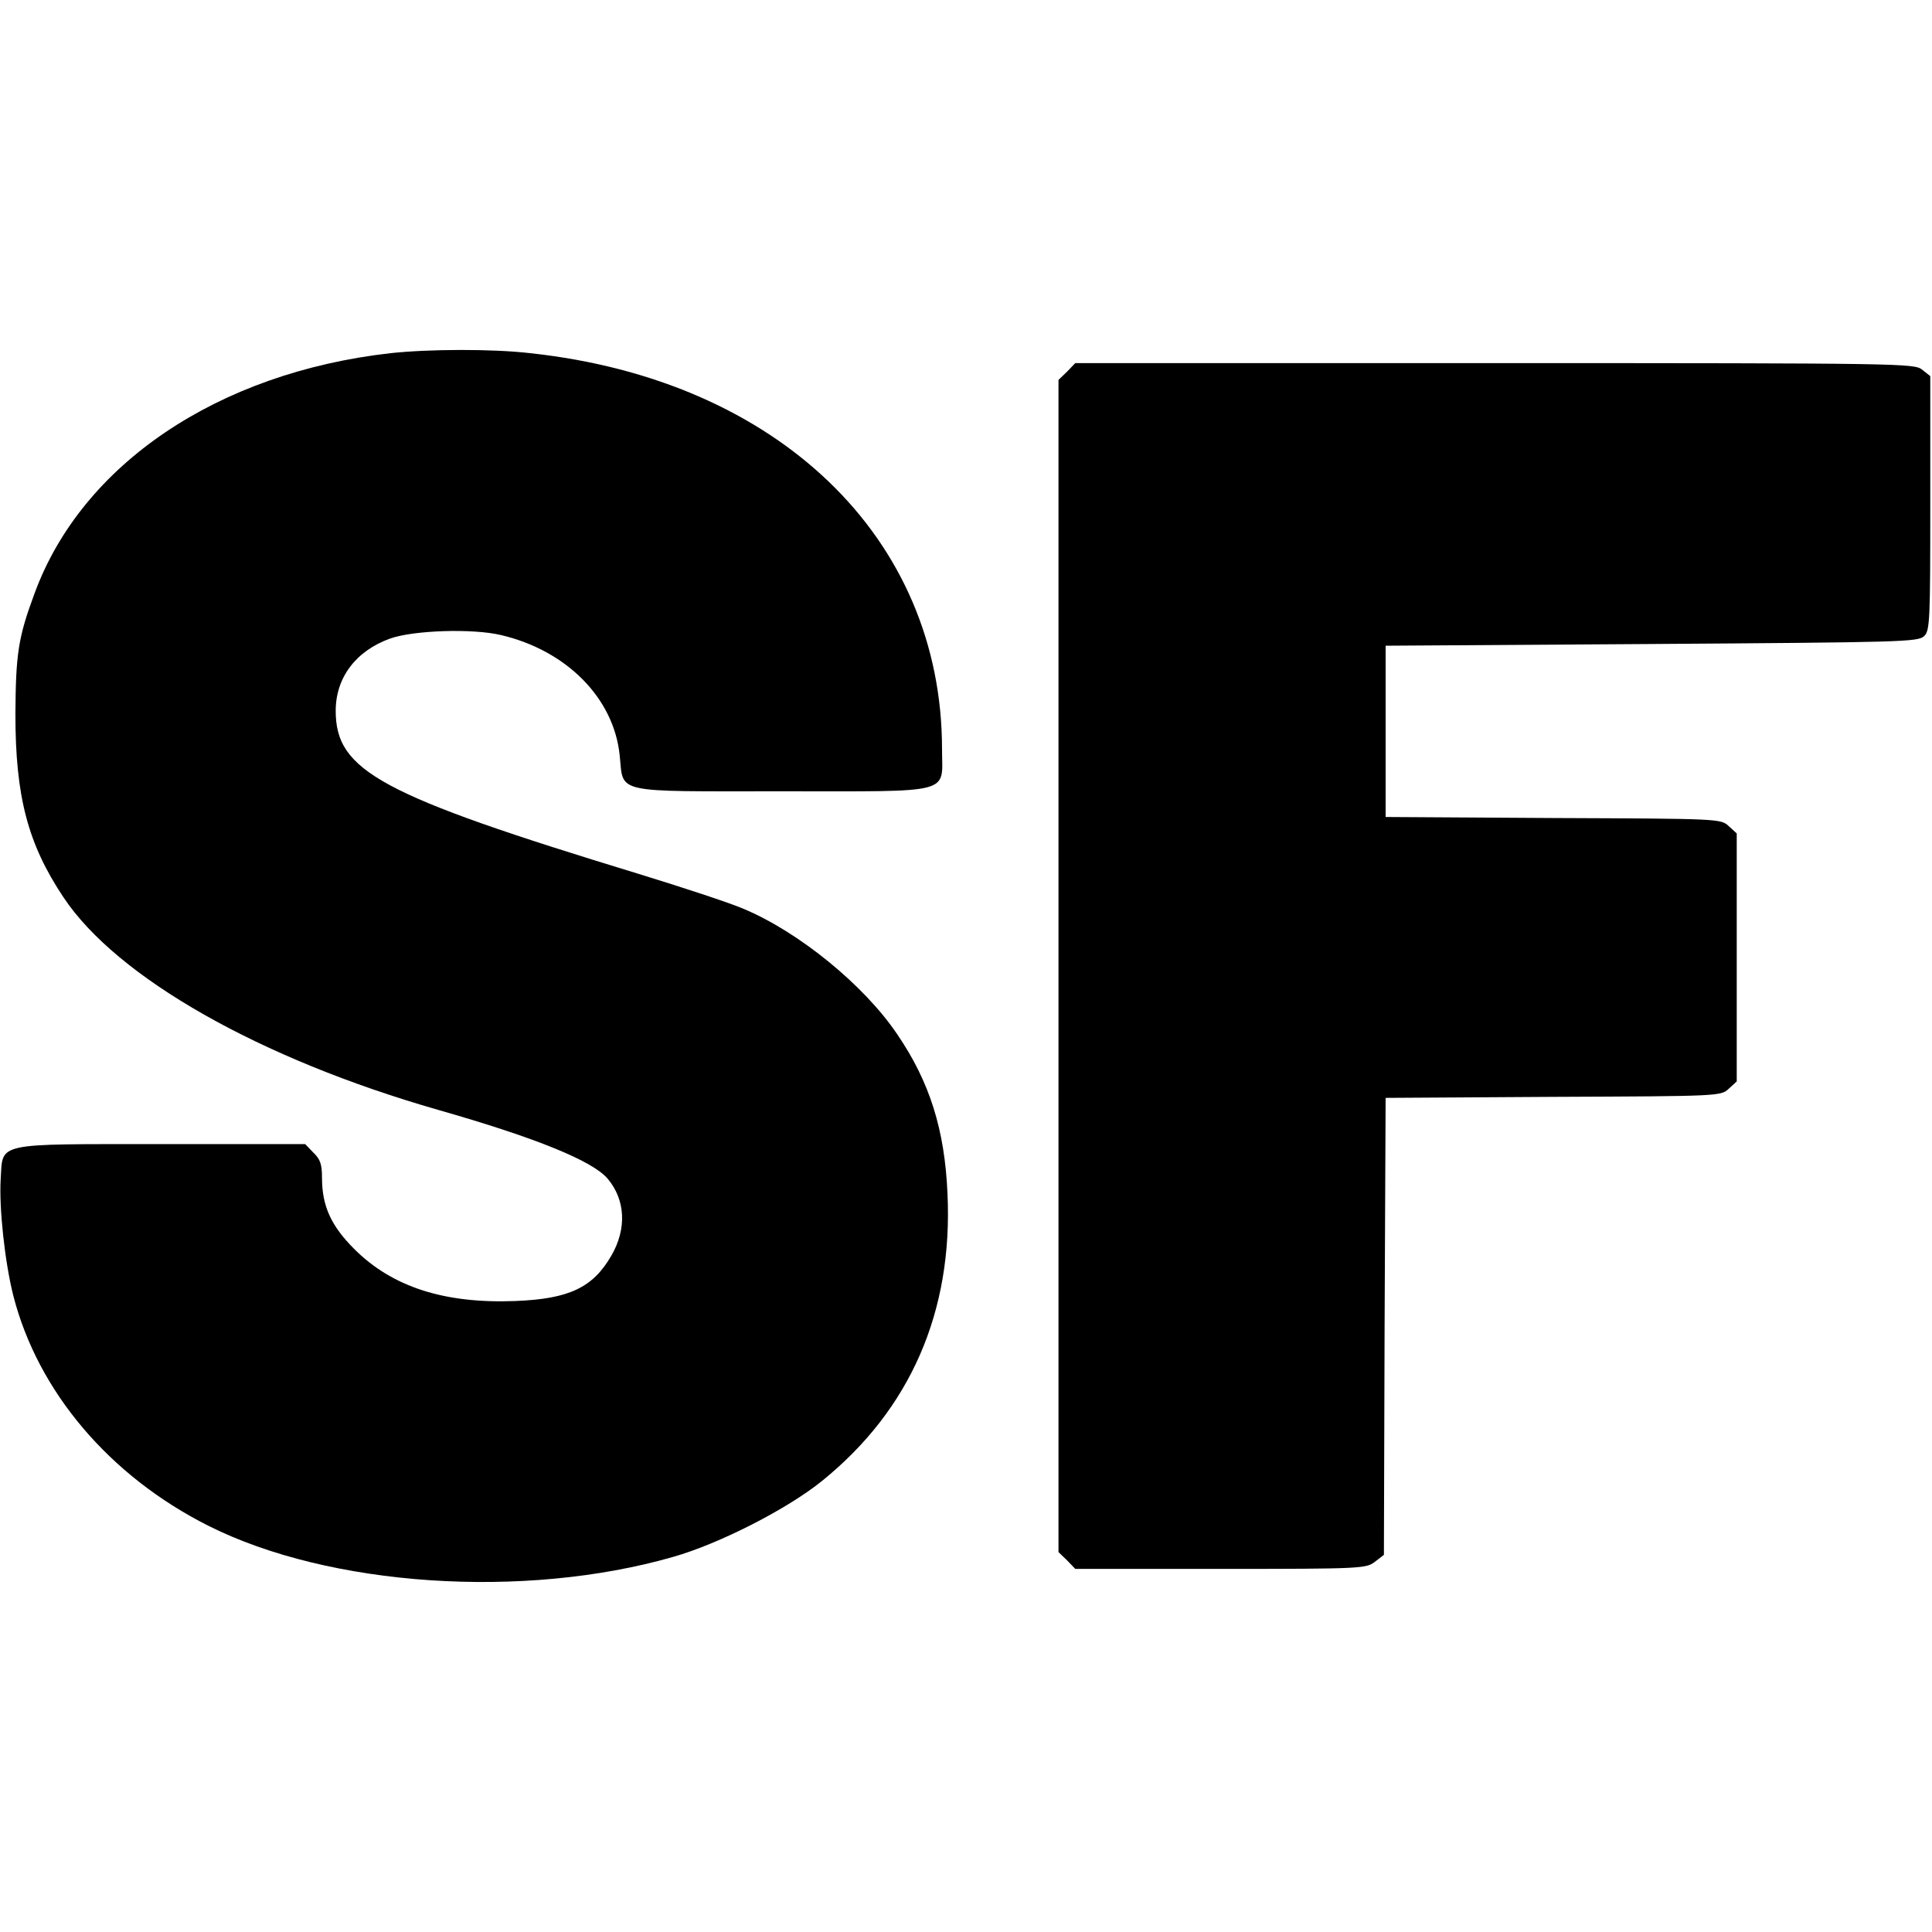
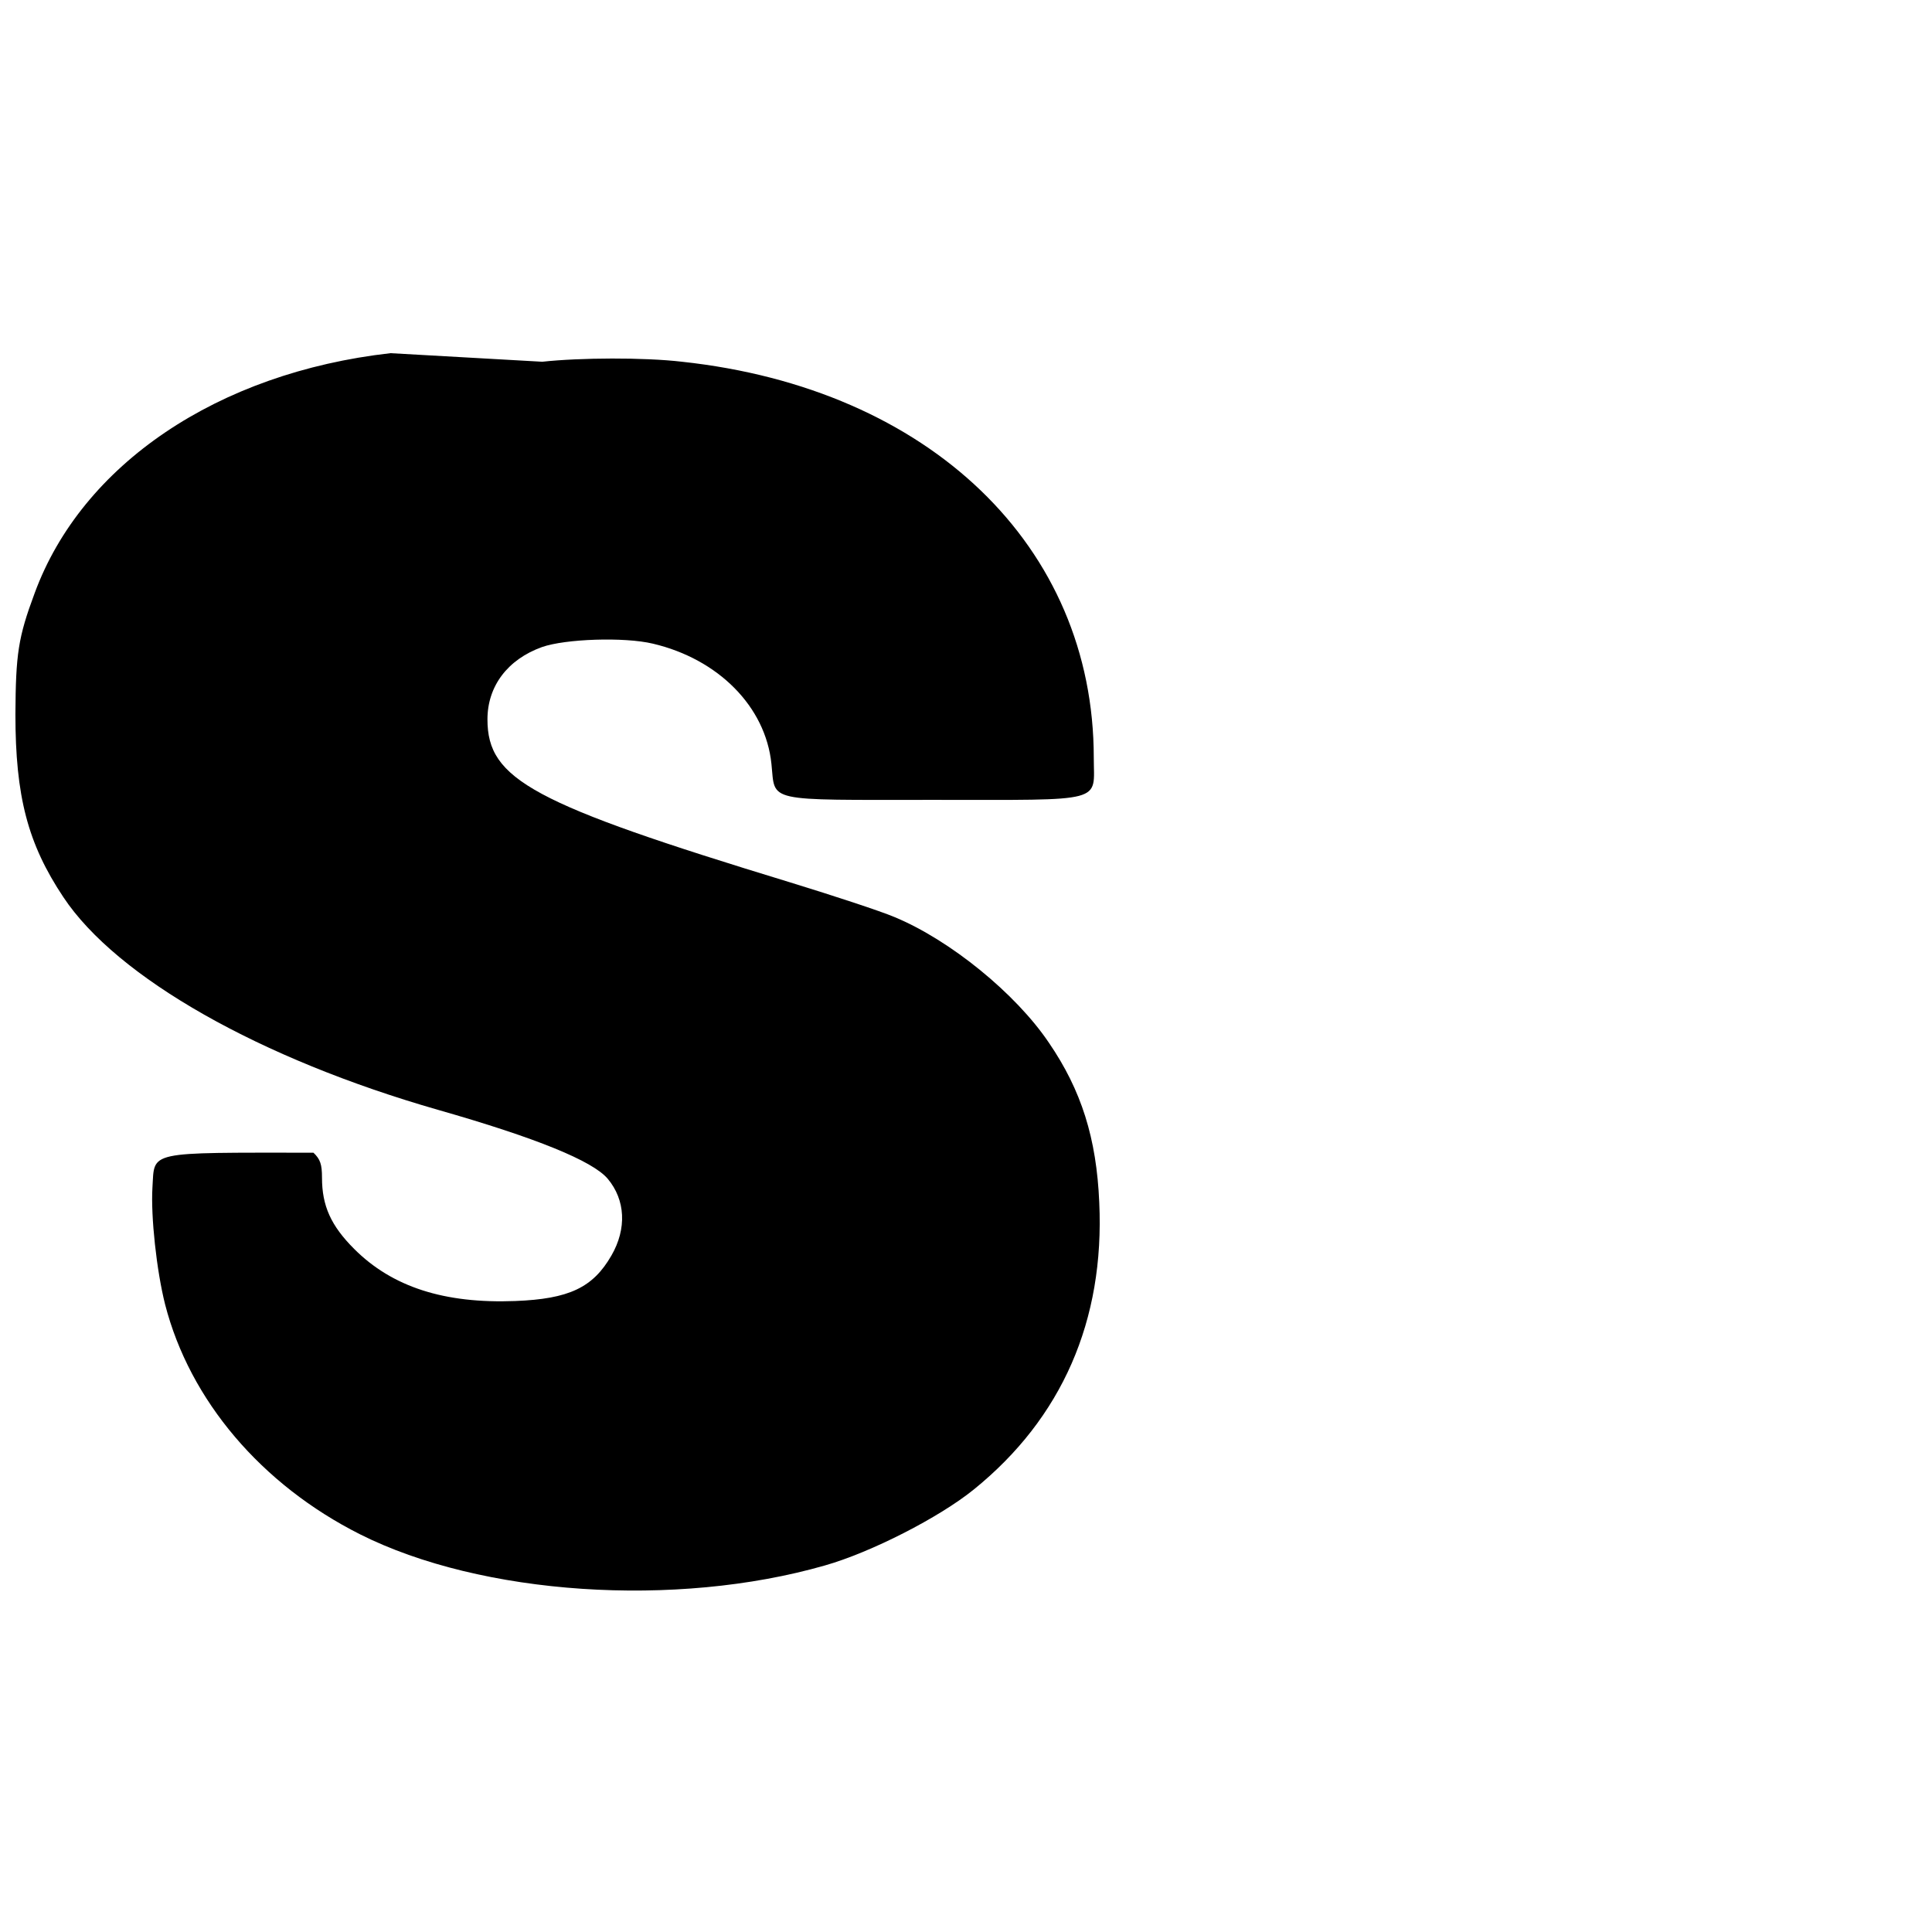
<svg xmlns="http://www.w3.org/2000/svg" version="1.0" width="564pt" height="564pt" viewBox="0 0 564 564" preserveAspectRatio="xMidYMid meet">
  <g transform="translate(0,564) scale(0.1,-0.1)" fill="#000000" stroke="none">
-     <path d="M1140 4609 c-505 -57 -901 -325 -1039 -701 -48 -129 -55 -177 -56 -353 0 -240 36 -378 140 -534 156 -235 574 -472 1094 -621 287 -82 451 -149 495 -201 52 -62 56 -146 11 -224 -54 -94 -124 -127 -281 -133 -207 -8 -359 41 -470 152 -68 68 -94 126 -94 208 0 39 -5 54 -25 73 l-24 25 -419 0 c-492 0 -463 6 -470 -102 -5 -84 12 -242 37 -341 72 -280 281 -526 569 -671 354 -178 921 -216 1357 -91 134 38 334 140 435 222 257 208 382 493 366 838 -8 187 -52 327 -147 466 -97 144 -289 300 -451 367 -40 17 -177 62 -304 101 -754 230 -884 300 -884 476 0 97 59 175 159 211 68 24 240 30 324 10 191 -45 329 -184 346 -351 12 -113 -24 -105 473 -105 508 0 468 -10 468 123 0 617 -479 1078 -1202 1156 -111 13 -298 12 -408 0z" />
-     <path d="M3115 4555 l-25 -24 0 -1711 0 -1711 25 -24 24 -25 424 0 c414 0 425 1 451 21 l26 20 2 667 3 667 489 3 c487 2 490 2 513 24 l23 21 0 362 0 362 -23 21 c-23 22 -26 22 -513 24 l-489 3 0 250 0 250 777 5 c729 5 778 6 795 23 17 16 18 46 18 388 l0 371 -24 19 c-23 18 -57 19 -1248 19 l-1224 0 -24 -25z" />
+     <path d="M1140 4609 c-505 -57 -901 -325 -1039 -701 -48 -129 -55 -177 -56 -353 0 -240 36 -378 140 -534 156 -235 574 -472 1094 -621 287 -82 451 -149 495 -201 52 -62 56 -146 11 -224 -54 -94 -124 -127 -281 -133 -207 -8 -359 41 -470 152 -68 68 -94 126 -94 208 0 39 -5 54 -25 73 c-492 0 -463 6 -470 -102 -5 -84 12 -242 37 -341 72 -280 281 -526 569 -671 354 -178 921 -216 1357 -91 134 38 334 140 435 222 257 208 382 493 366 838 -8 187 -52 327 -147 466 -97 144 -289 300 -451 367 -40 17 -177 62 -304 101 -754 230 -884 300 -884 476 0 97 59 175 159 211 68 24 240 30 324 10 191 -45 329 -184 346 -351 12 -113 -24 -105 473 -105 508 0 468 -10 468 123 0 617 -479 1078 -1202 1156 -111 13 -298 12 -408 0z" />
  </g>
</svg>